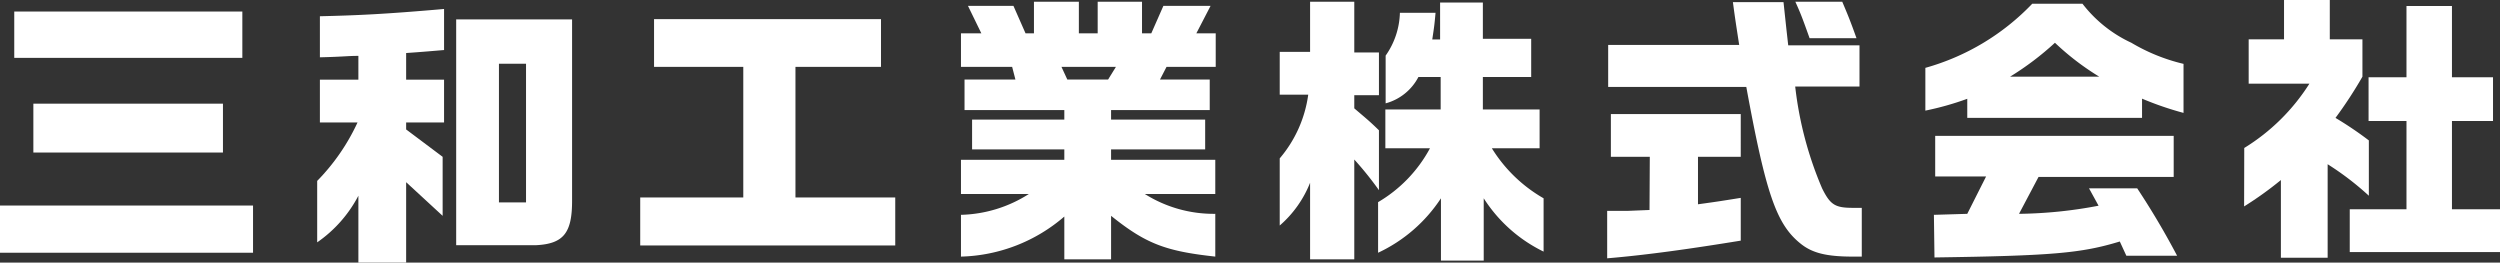
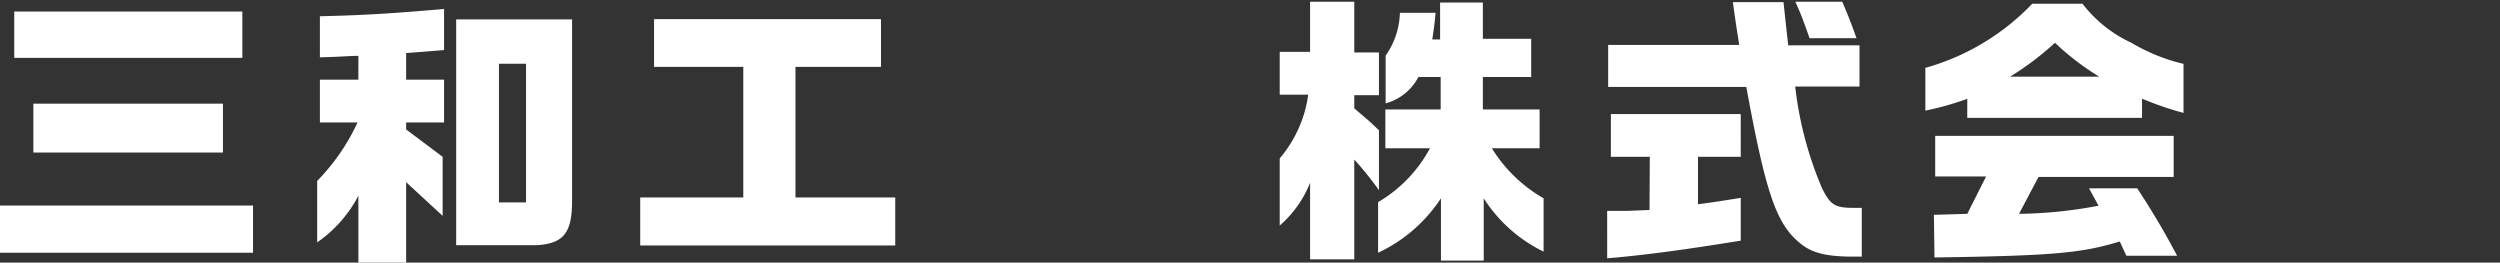
<svg xmlns="http://www.w3.org/2000/svg" viewBox="0 0 175.37 18.42">
  <rect x="0" y="0" width="175.37" height="18.42" fill="#333333" stroke="none" />
  <defs>
    <style>.cls-1{fill:#fff;}</style>
  </defs>
  <g id="レイヤー_2" data-name="レイヤー 2">
    <g id="背景_水色" data-name="背景：水色">
      <path class="cls-1" d="M17.75,14.42v3.31H0V14.42ZM17,.81V4.06H1V.81ZM2.34,7.27h13.3V10.7H2.34Z" />
      <path class="cls-1" d="M22.44,8.59v-3h2.7V3.92c-.77,0-1,.06-2.7.1V1.14C25,1.08,26.92,1,31.15.63V3.51c-1.06.09-1.52.13-2.66.21V5.59h2.66v3H28.49v.49L31.05,11v4.14l-2.56-2.36v5.69H25.14V13.73A9.09,9.09,0,0,1,22.25,17V12.69a14.57,14.57,0,0,0,2.83-4.1ZM40.13,1.36V14.1c0,2.25-.61,3-2.52,3.1H32V1.36ZM36.9,14.2V4.47H35V14.2Z" />
      <path class="cls-1" d="M52.14,13.85V4.69H45.88V1.34H61.8V4.69h-6v9.16h7v3.37H44.91V13.85Z" />
-       <path class="cls-1" d="M68.84,2.34,67.9.41h3.19l.85,1.93h.59V.12h3.15V2.34H77V.12h3.11V2.34h.65L81.61.41h3.31l-1,1.93h1.36V4.69H81.83l-.46.89h3.49V7.72H77.94v.67h6.6v2.09h-6.6v.73h7.31v2.4H80.31A9.06,9.06,0,0,0,85.25,15v3c-3.5-.38-4.88-.91-7.31-2.86v3.05H74.66v-3A11.53,11.53,0,0,1,67.41,18V15.07a9.25,9.25,0,0,0,4.76-1.46H67.41v-2.4h7.25v-.73H68.19V8.39h6.47V7.72h-7V5.58h3.57L71,4.69H67.41V2.34Zm8.89,3.24.55-.89H74.46l.41.89Z" />
      <path class="cls-1" d="M89.77,6.64v-3H91.9V.12H95V3.68h1.73v3H95v.92c.85.73,1,.83,1.73,1.54v4.2A23.54,23.54,0,0,0,95,11.19v7H91.9V12.82a7.75,7.75,0,0,1-2.13,3V11.11a8.7,8.7,0,0,0,2-4.47Zm7.41,3.76V7.68h3.88V5.4H99.5a3.67,3.67,0,0,1-2.3,1.85V3.9a5.45,5.45,0,0,0,1-3h2.5c-.08.9-.1,1-.23,1.87h.55V.18h3V2.72h3.39V5.4h-3.39V7.68H108V10.4h-3.35a10.26,10.26,0,0,0,3.63,3.51v3.74a10.34,10.34,0,0,1-4.2-3.74v4.37h-3V13.91a10.68,10.68,0,0,1-4.41,3.82V14.18a9.7,9.7,0,0,0,3.64-3.78Z" />
      <path class="cls-1" d="M122,3.15c-.22-1.44-.26-1.65-.44-3h3.55l.2,1.87.13,1.16h5V6.07h-4.51a25.34,25.34,0,0,0,1.89,7.15c.57,1.14.9,1.36,2.15,1.36.11,0,.35,0,.63,0V18h-.63c-1.84,0-2.84-.25-3.65-.9-1.71-1.36-2.44-3.49-3.82-11h-9.69V3.15ZM115.73,11H113V8h9.11V11h-3v3.33c1.46-.2,1.68-.24,3-.45v3c-3.38.55-6.5,1-9.37,1.24V14.79l1.49,0,1.48-.06ZM129.23.12c.35.83.53,1.24,1,2.56h-3.29c-.53-1.48-.61-1.69-1-2.56Z" />
      <path class="cls-1" d="M146.08.26A9.21,9.21,0,0,0,149.51,3a13,13,0,0,0,3.66,1.48V7.92a22.26,22.26,0,0,1-2.91-1V8.27H138V6.93a20.47,20.47,0,0,1-2.94.83v-3A16.52,16.52,0,0,0,142.56.26ZM135.66,15.07,138,15l1.32-2.62h-3.57V9.53h16.73v2.88H143L141.63,15a31.33,31.33,0,0,0,5.58-.57l-.67-1.22h3.38a54.75,54.75,0,0,1,2.8,4.73h-3.56l-.46-1c-2.72.83-4.78,1-13,1.12Zm11.6-9.69A18.35,18.35,0,0,1,144.15,3,20.29,20.29,0,0,1,141,5.38Z" />
-       <path class="cls-1" d="M157.43,10.38A14.19,14.19,0,0,0,162,5.87h-4.26V2.76h2.48V0h3.21V2.76h2.29V5.38a29.91,29.91,0,0,1-1.89,2.89,25.47,25.47,0,0,1,2.34,1.58v3.88a20.23,20.23,0,0,0-2.89-2.21v6.56H160V12.63a24.7,24.7,0,0,1-2.58,1.85Zm11.38,4.3V8.49h-2.66V5.42h2.66v-5H172V5.42h2.88V8.49H172v6.19h3.39v3H164.83v-3Z" />
    </g>
  </g>
</svg>